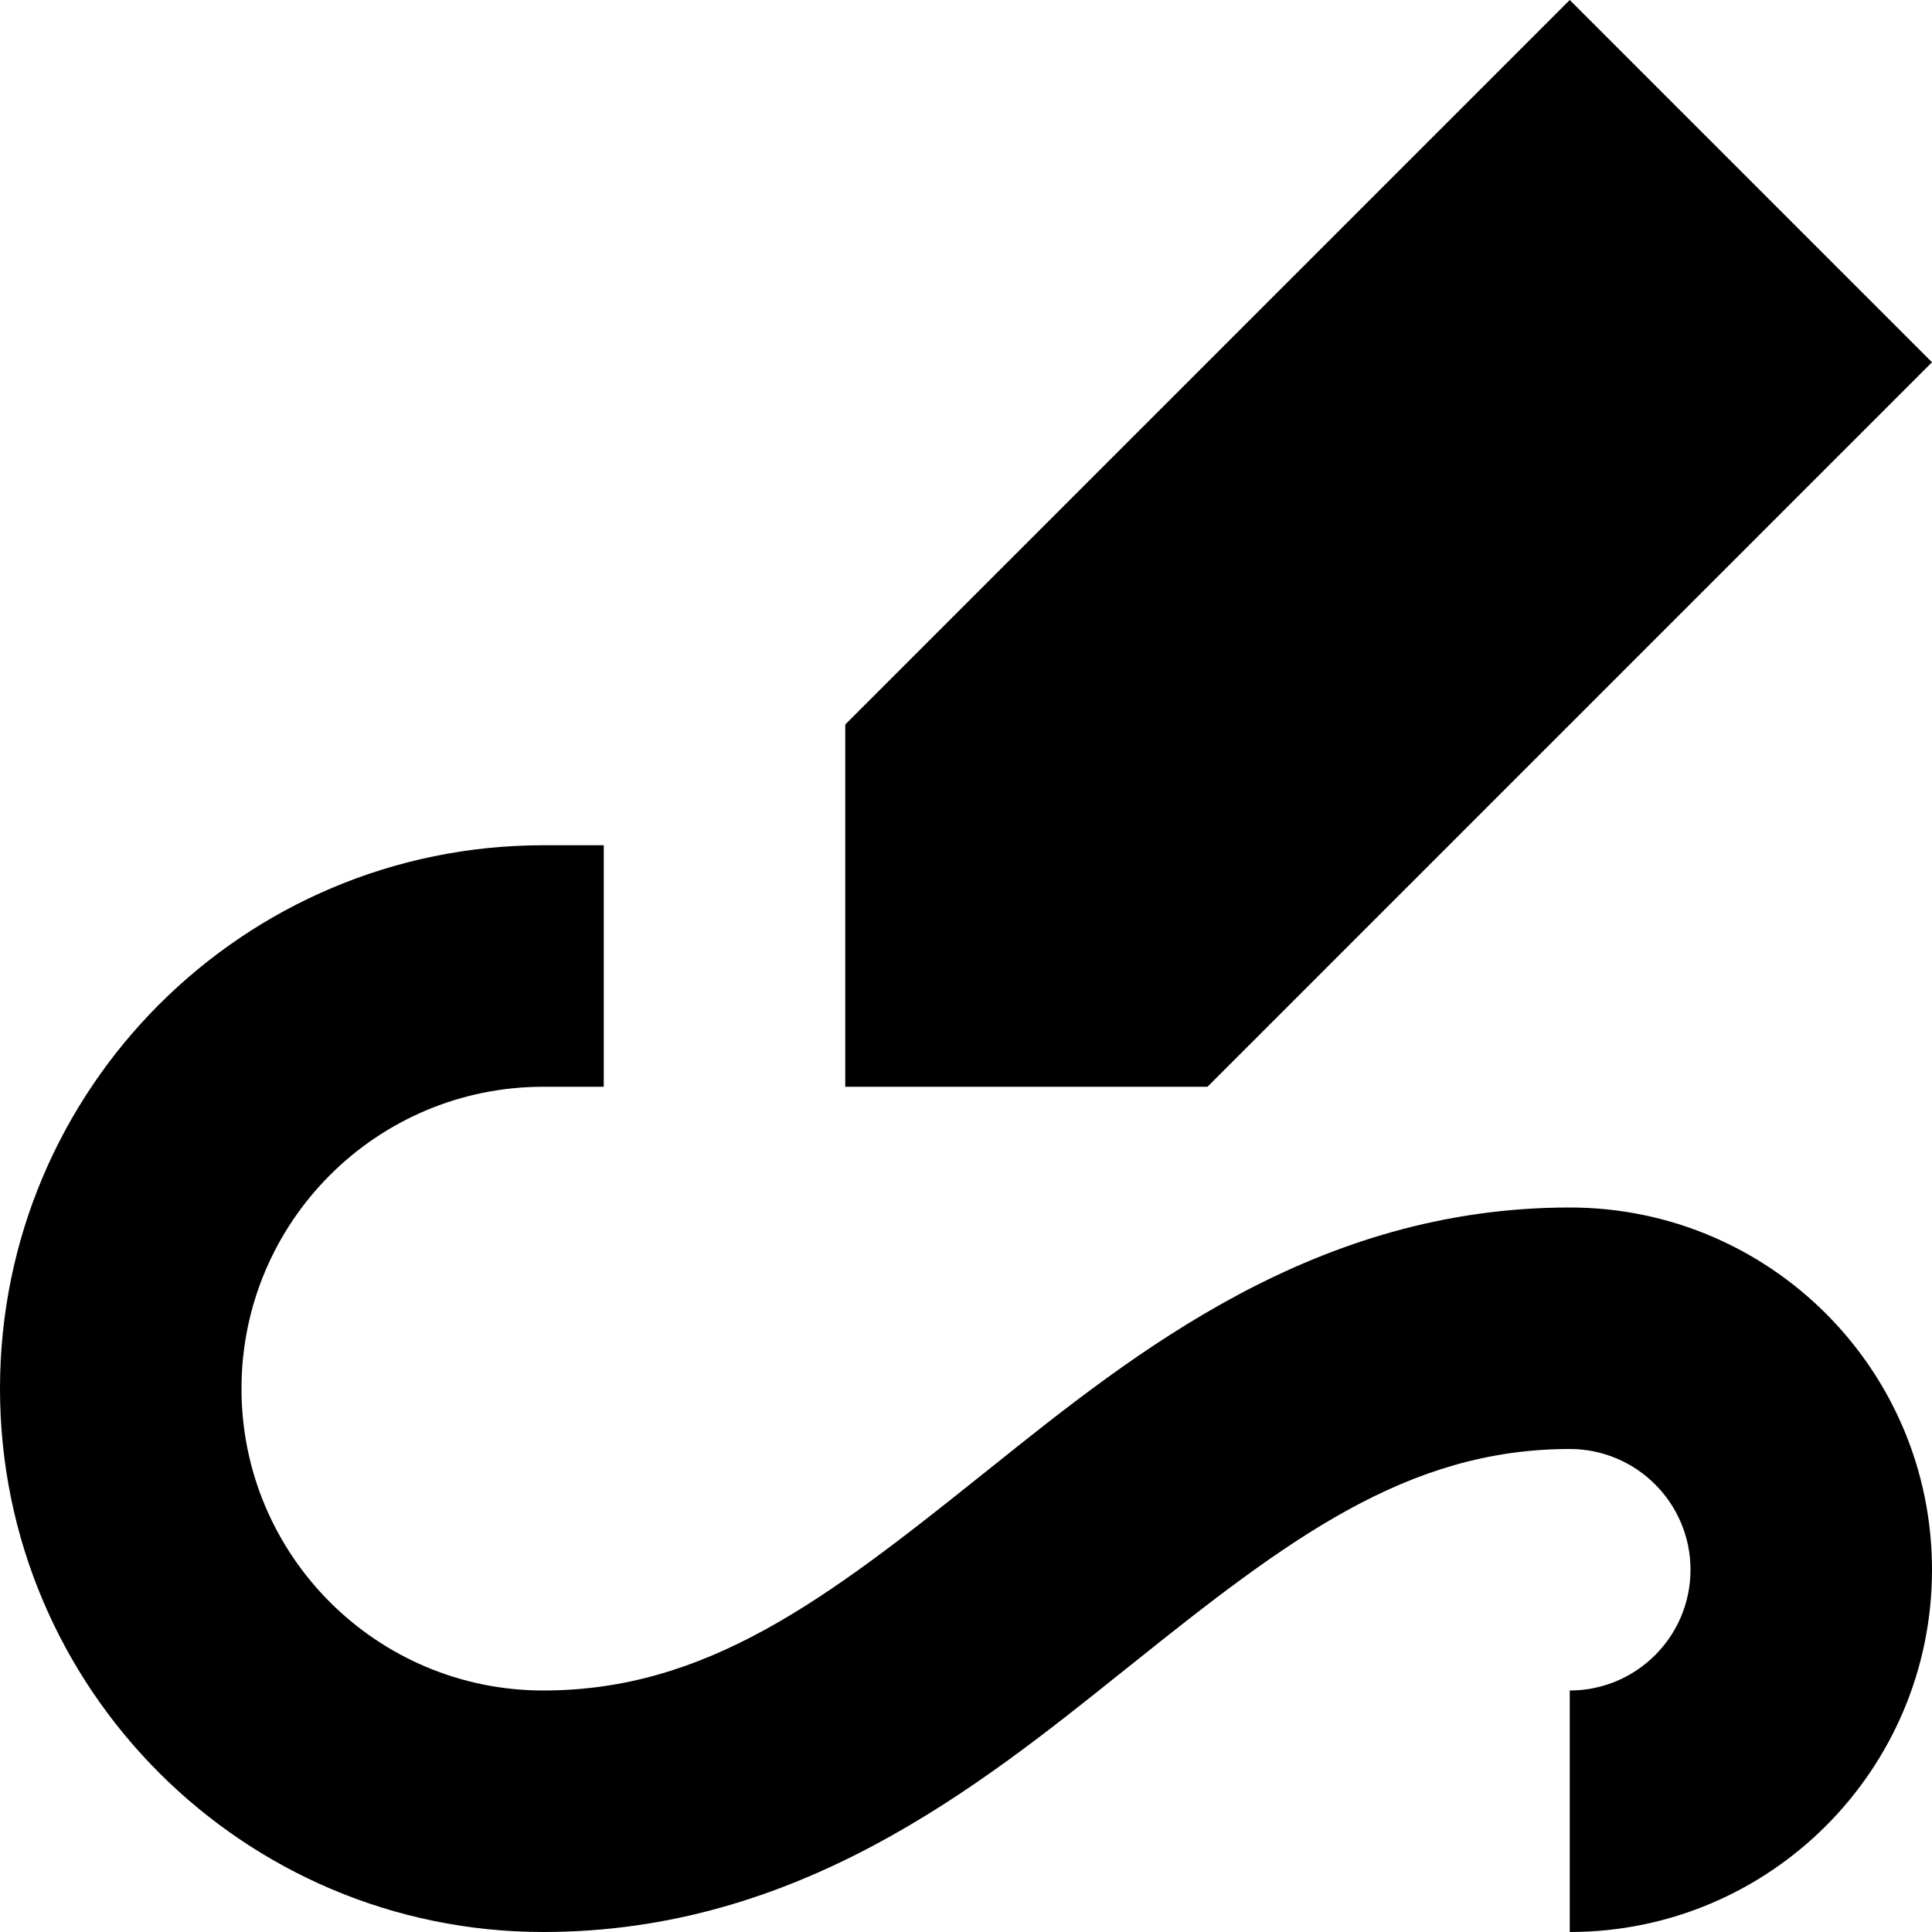
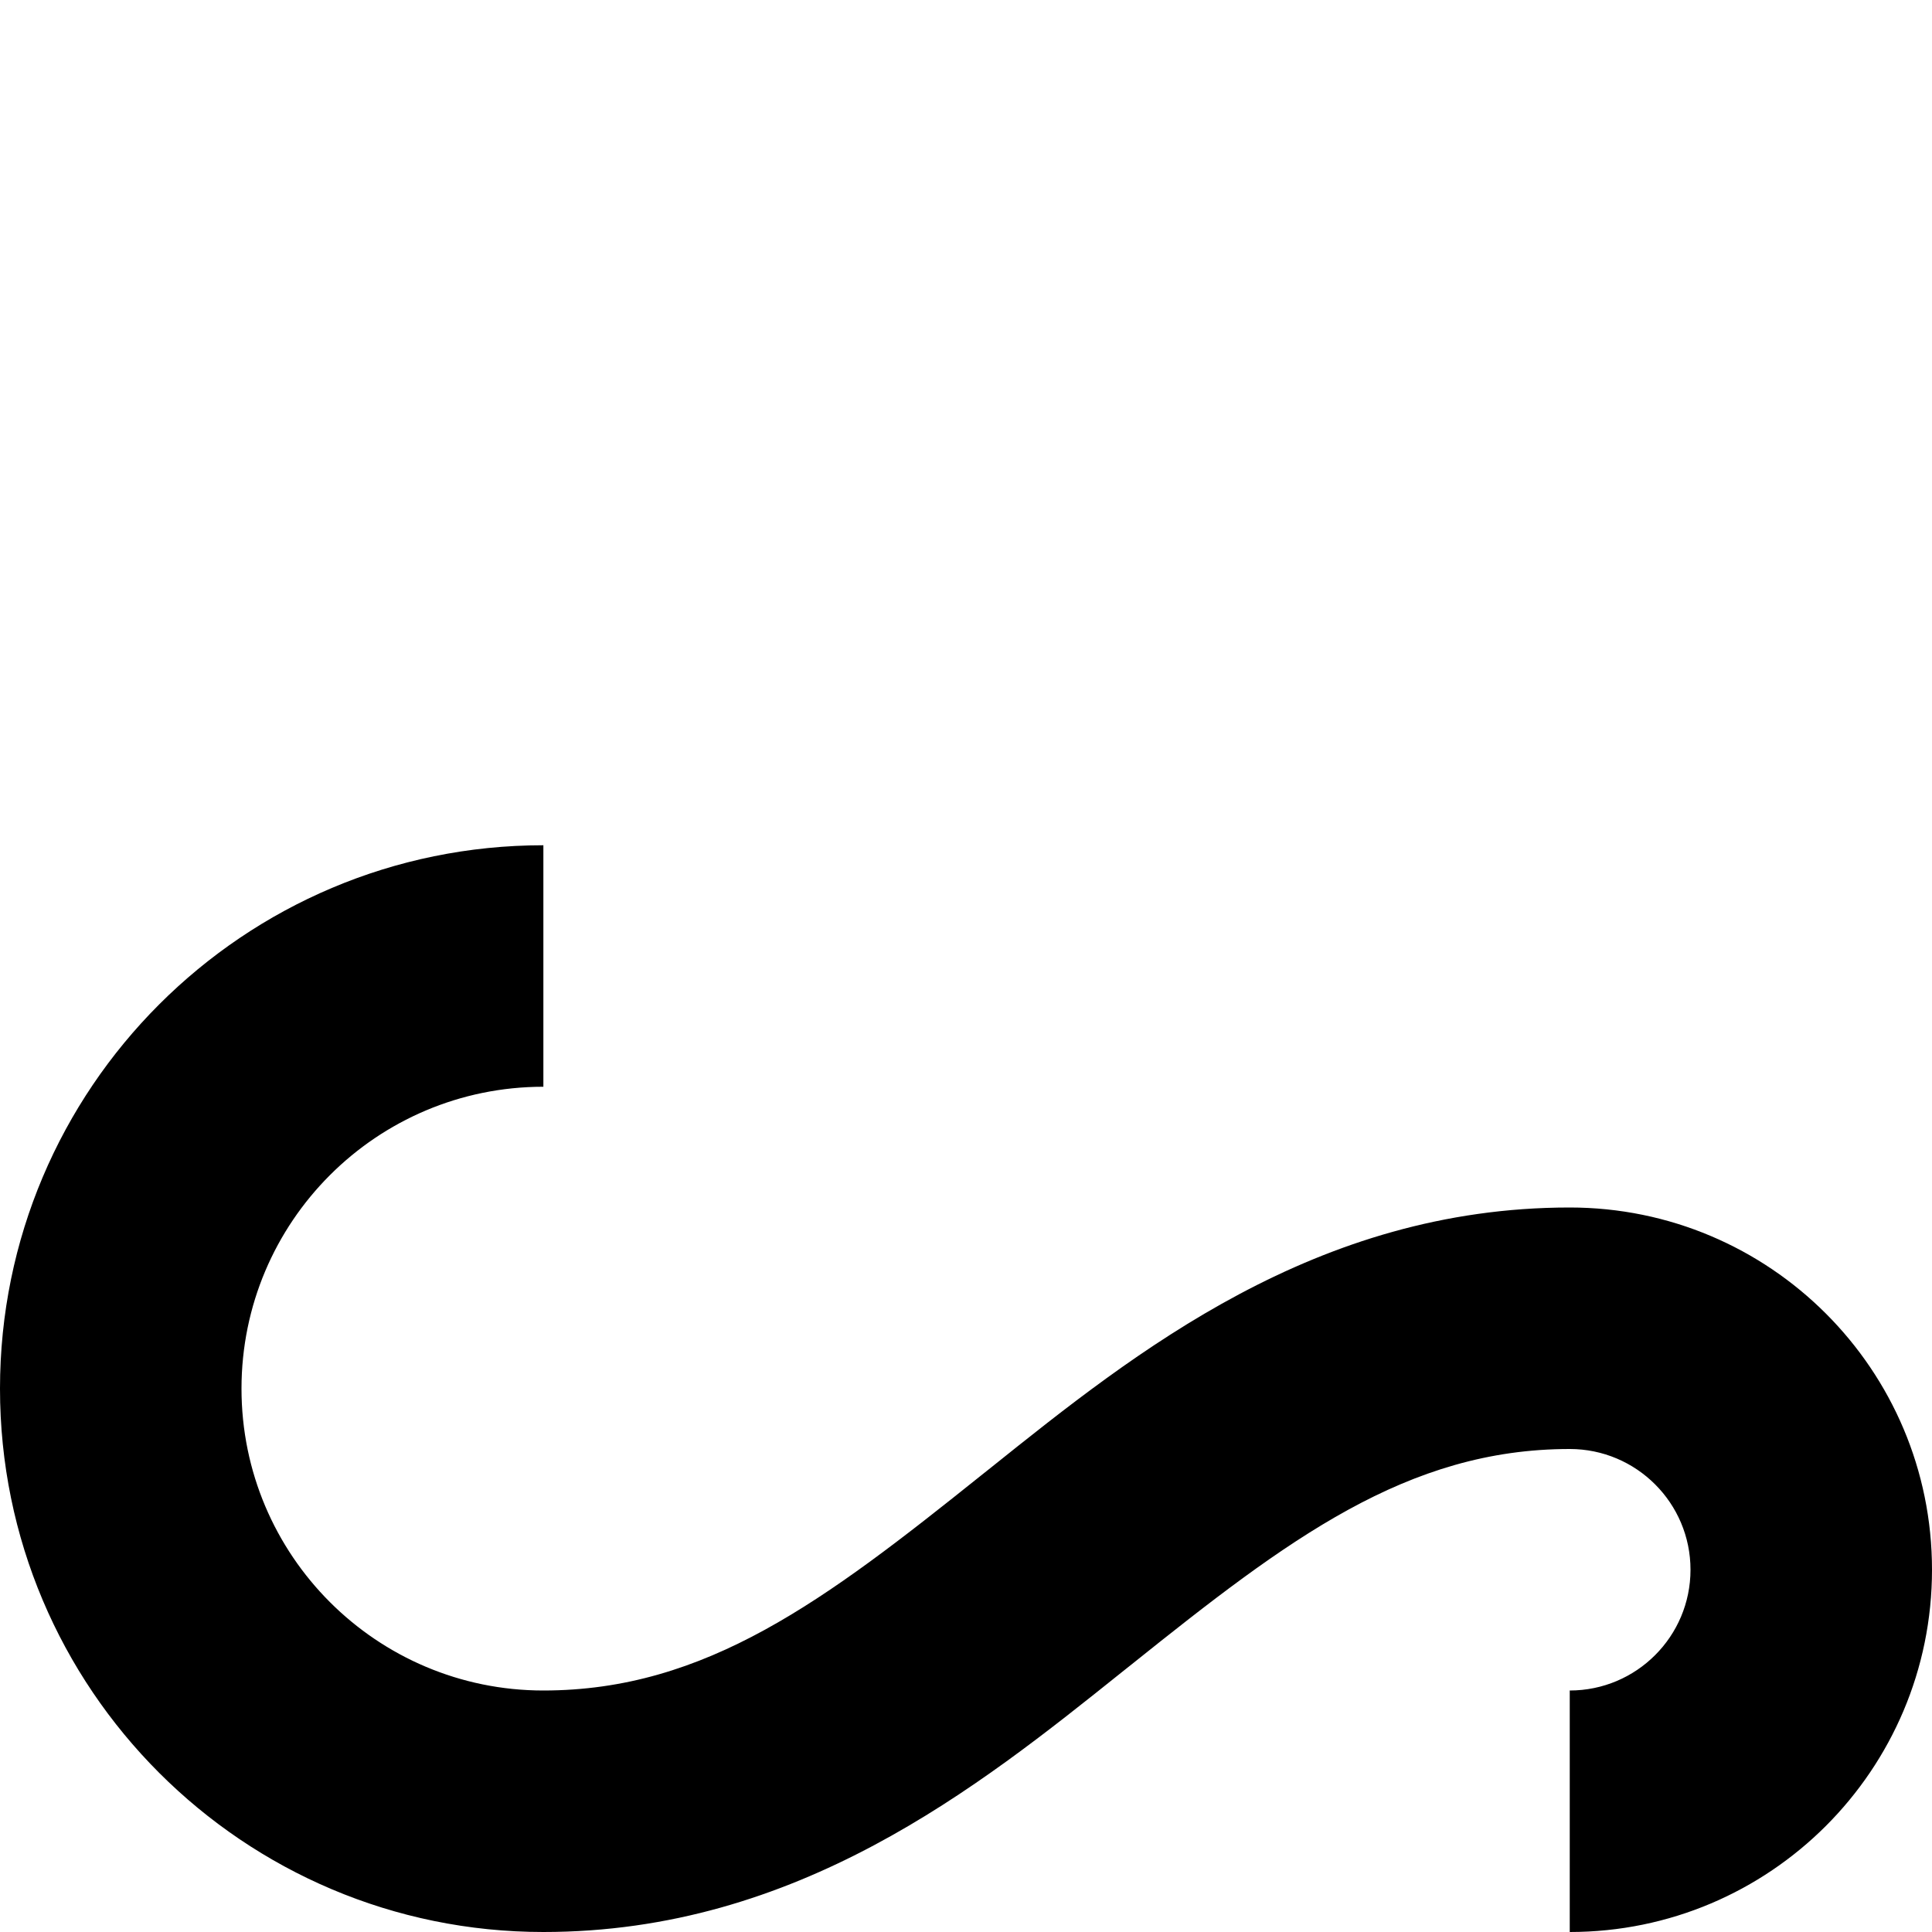
<svg xmlns="http://www.w3.org/2000/svg" width="800px" height="800px" viewBox="0 0 16 16" fill="none">
-   <path d="M13 0L16 3L10 9H7V6L13 0Z" fill="#000000" />
-   <path d="M4.5 7C2.015 7 0 9.015 0 11.5C0 13.985 2.015 16 4.5 16C6.603 16 8.097 14.804 9.292 13.847L9.375 13.781C10.666 12.747 11.652 12 13 12C13.552 12 14 12.448 14 13C14 13.552 13.552 14 13 14V16C14.657 16 16 14.657 16 13C16 11.343 14.657 10 13 10C10.897 10 9.403 11.196 8.208 12.153L8.125 12.219C6.834 13.253 5.848 14 4.5 14C3.119 14 2 12.881 2 11.5C2 10.119 3.119 9 4.5 9H5V7H4.5Z" fill="#000000" />
+   <path d="M4.5 7C2.015 7 0 9.015 0 11.5C0 13.985 2.015 16 4.5 16C6.603 16 8.097 14.804 9.292 13.847L9.375 13.781C10.666 12.747 11.652 12 13 12C13.552 12 14 12.448 14 13C14 13.552 13.552 14 13 14V16C14.657 16 16 14.657 16 13C16 11.343 14.657 10 13 10C10.897 10 9.403 11.196 8.208 12.153L8.125 12.219C6.834 13.253 5.848 14 4.5 14C3.119 14 2 12.881 2 11.5C2 10.119 3.119 9 4.5 9H5H4.5Z" fill="#000000" />
</svg>